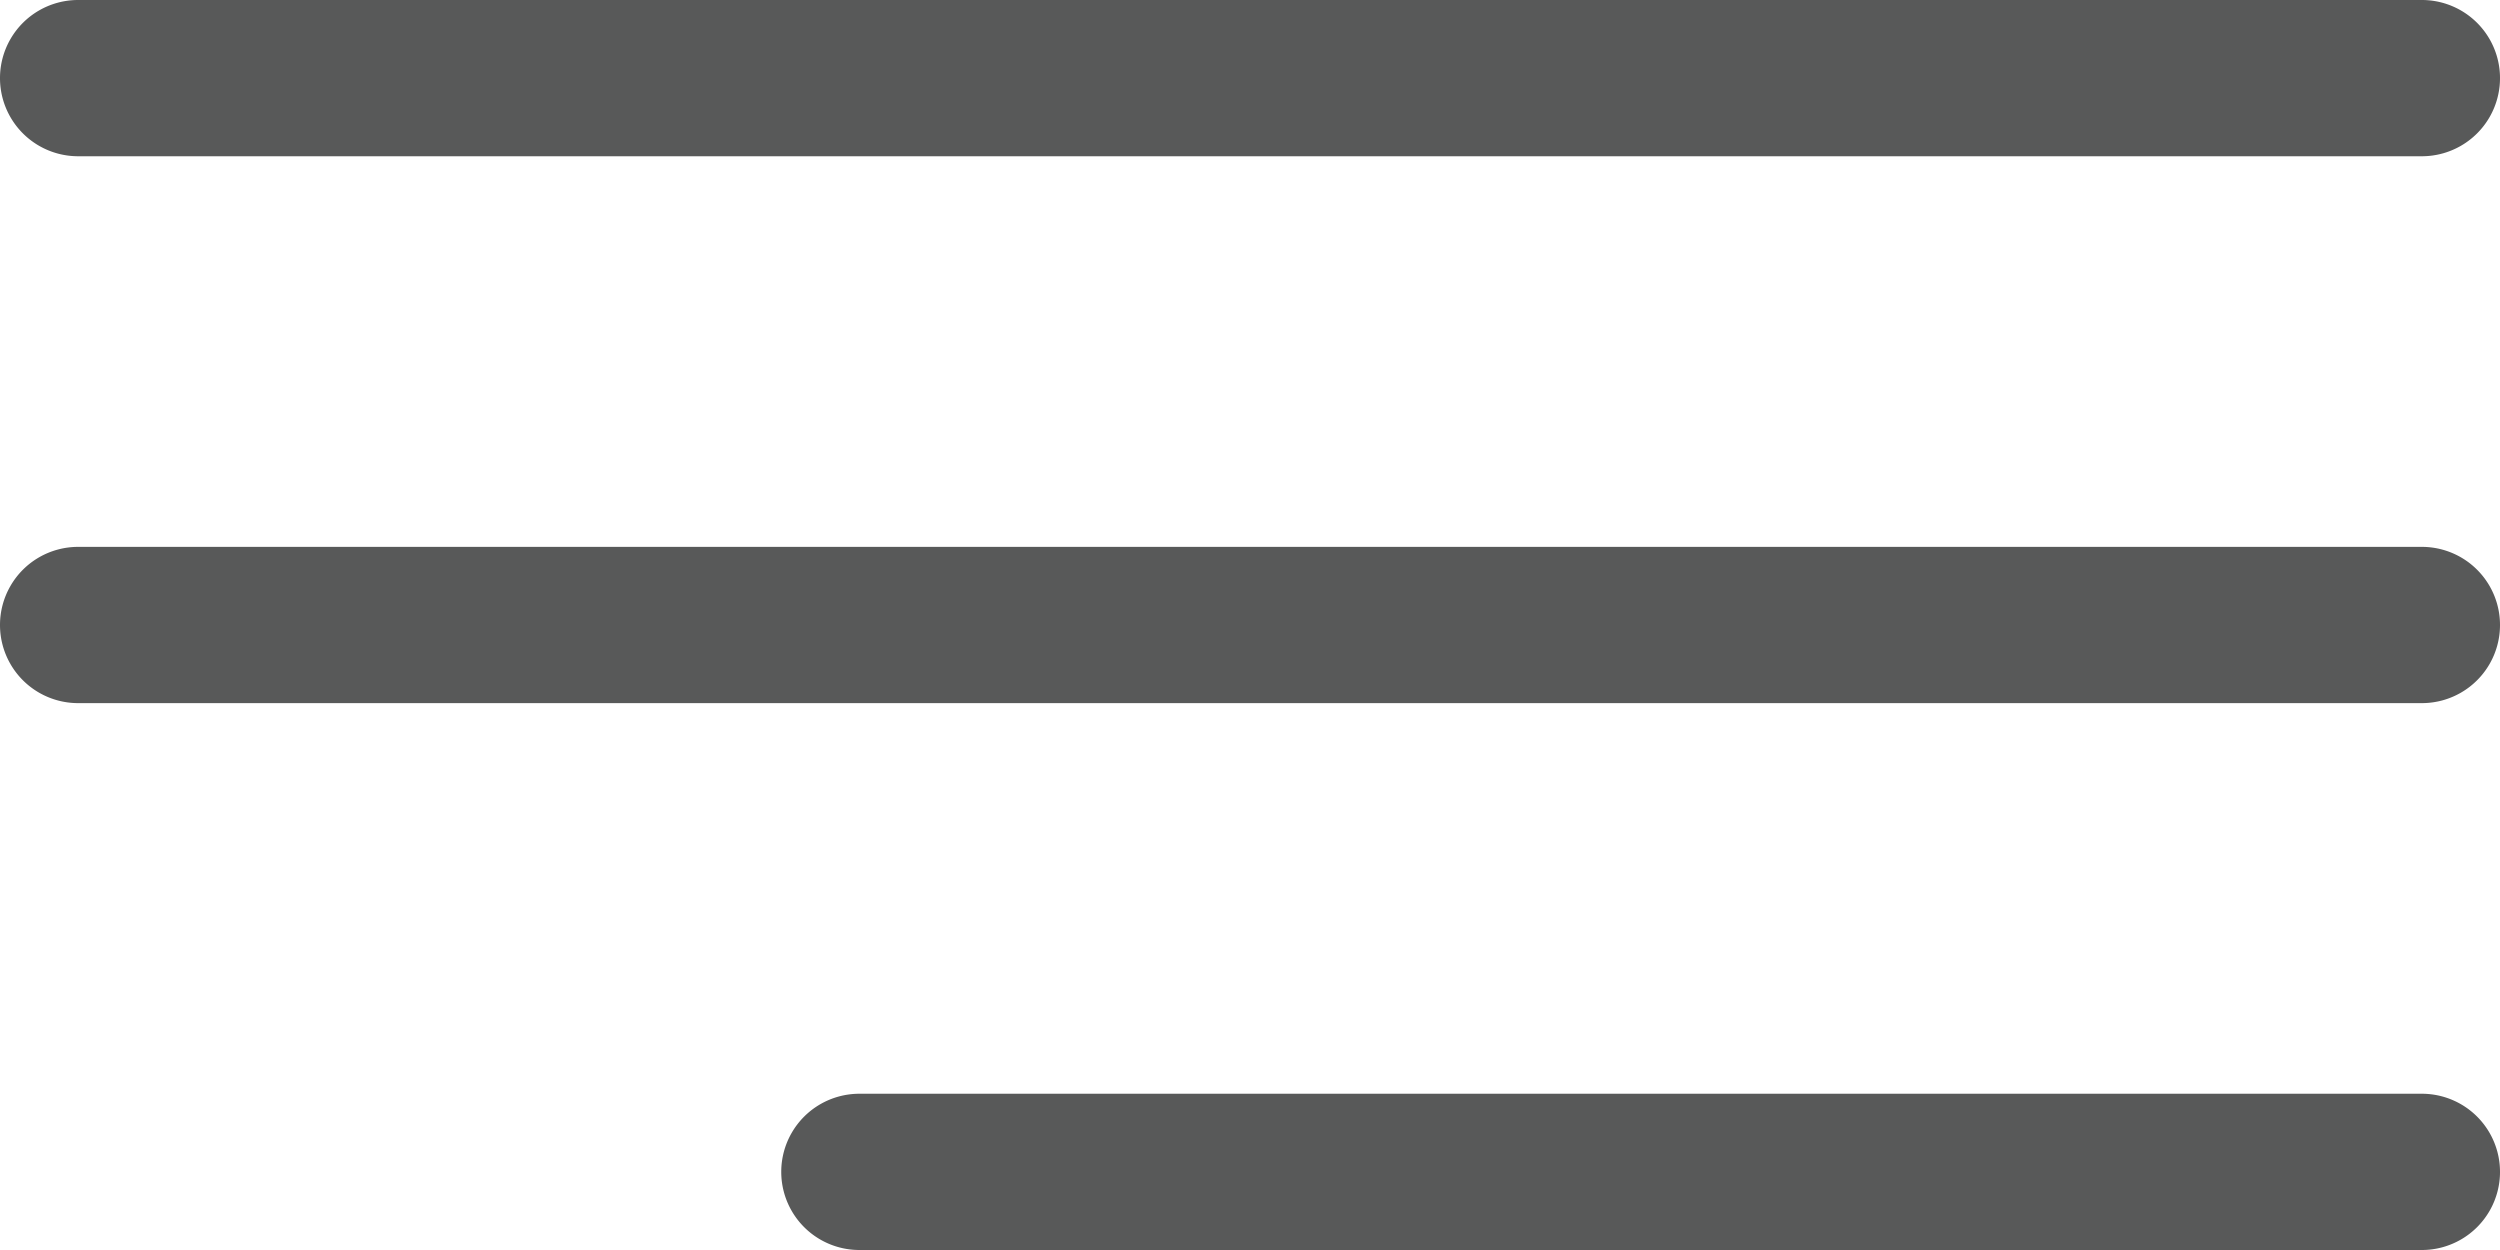
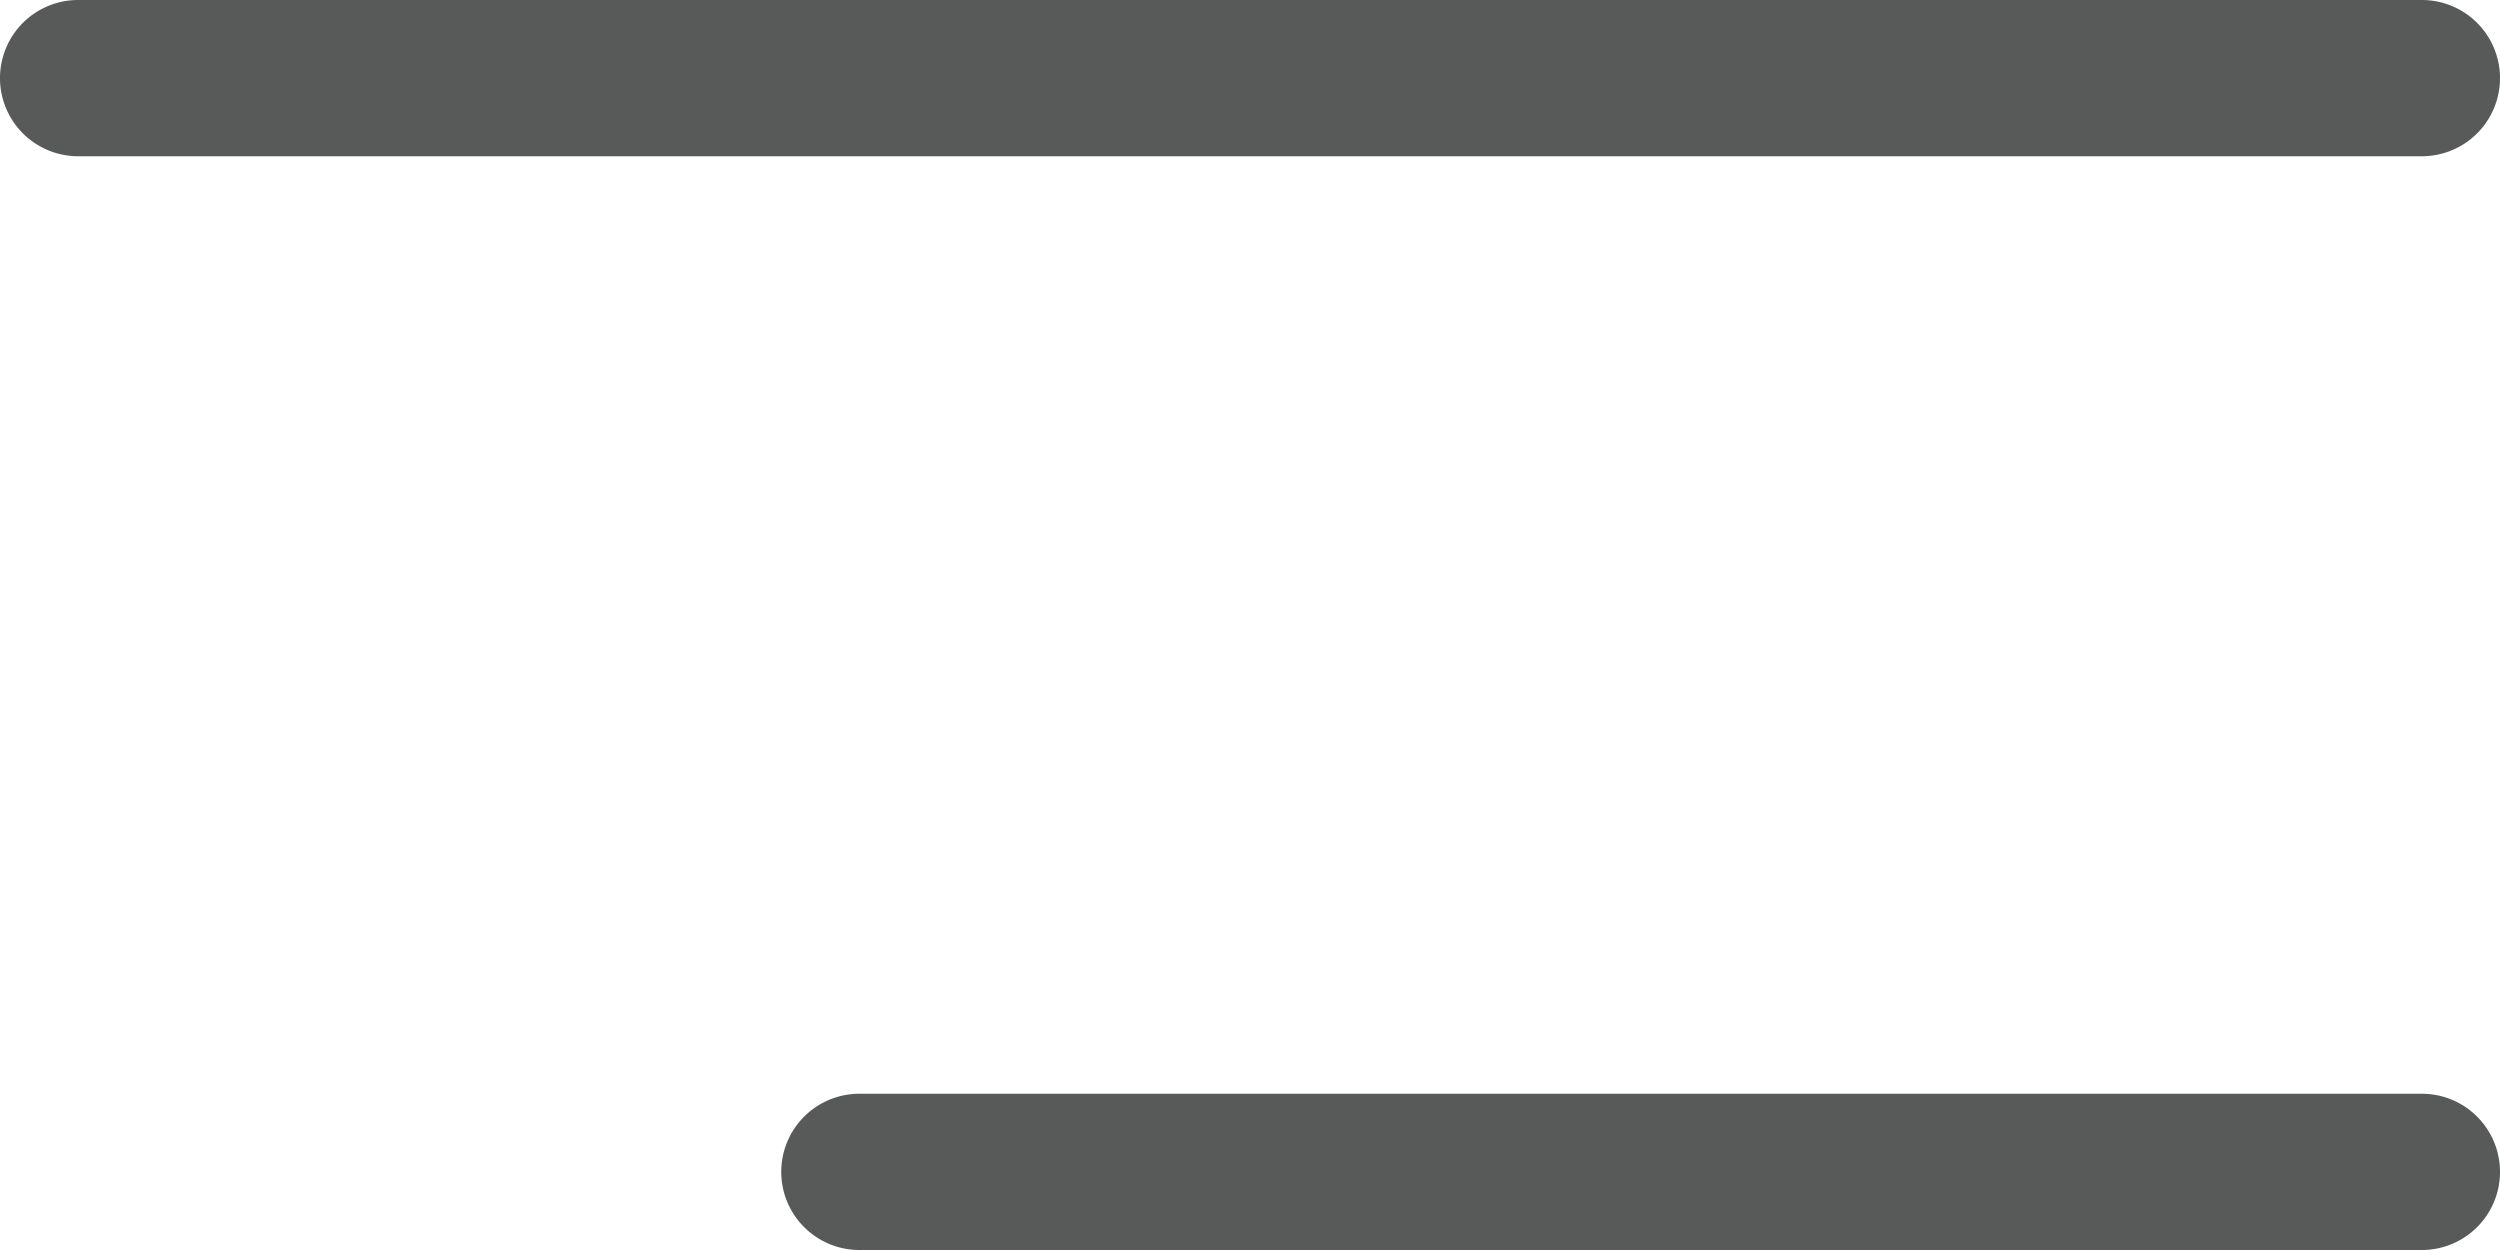
<svg xmlns="http://www.w3.org/2000/svg" width="32" height="16" viewBox="0 0 32 16">
  <g transform="translate(0 -8)">
    <path d="M1,10H31a1,1,0,0,0,0-2H1a1,1,0,0,0,0,2Z" fill="rgba(18,19,19,0.7)" />
-     <path d="M31,15H1a1,1,0,0,0,0,2H31a1,1,0,0,0,0-2Z" fill="rgba(18,19,19,0.7)" />
    <path d="M31,22H11a1,1,0,0,0,0,2H31a1,1,0,0,0,0-2Z" fill="rgba(18,19,19,0.7)" />
  </g>
</svg>